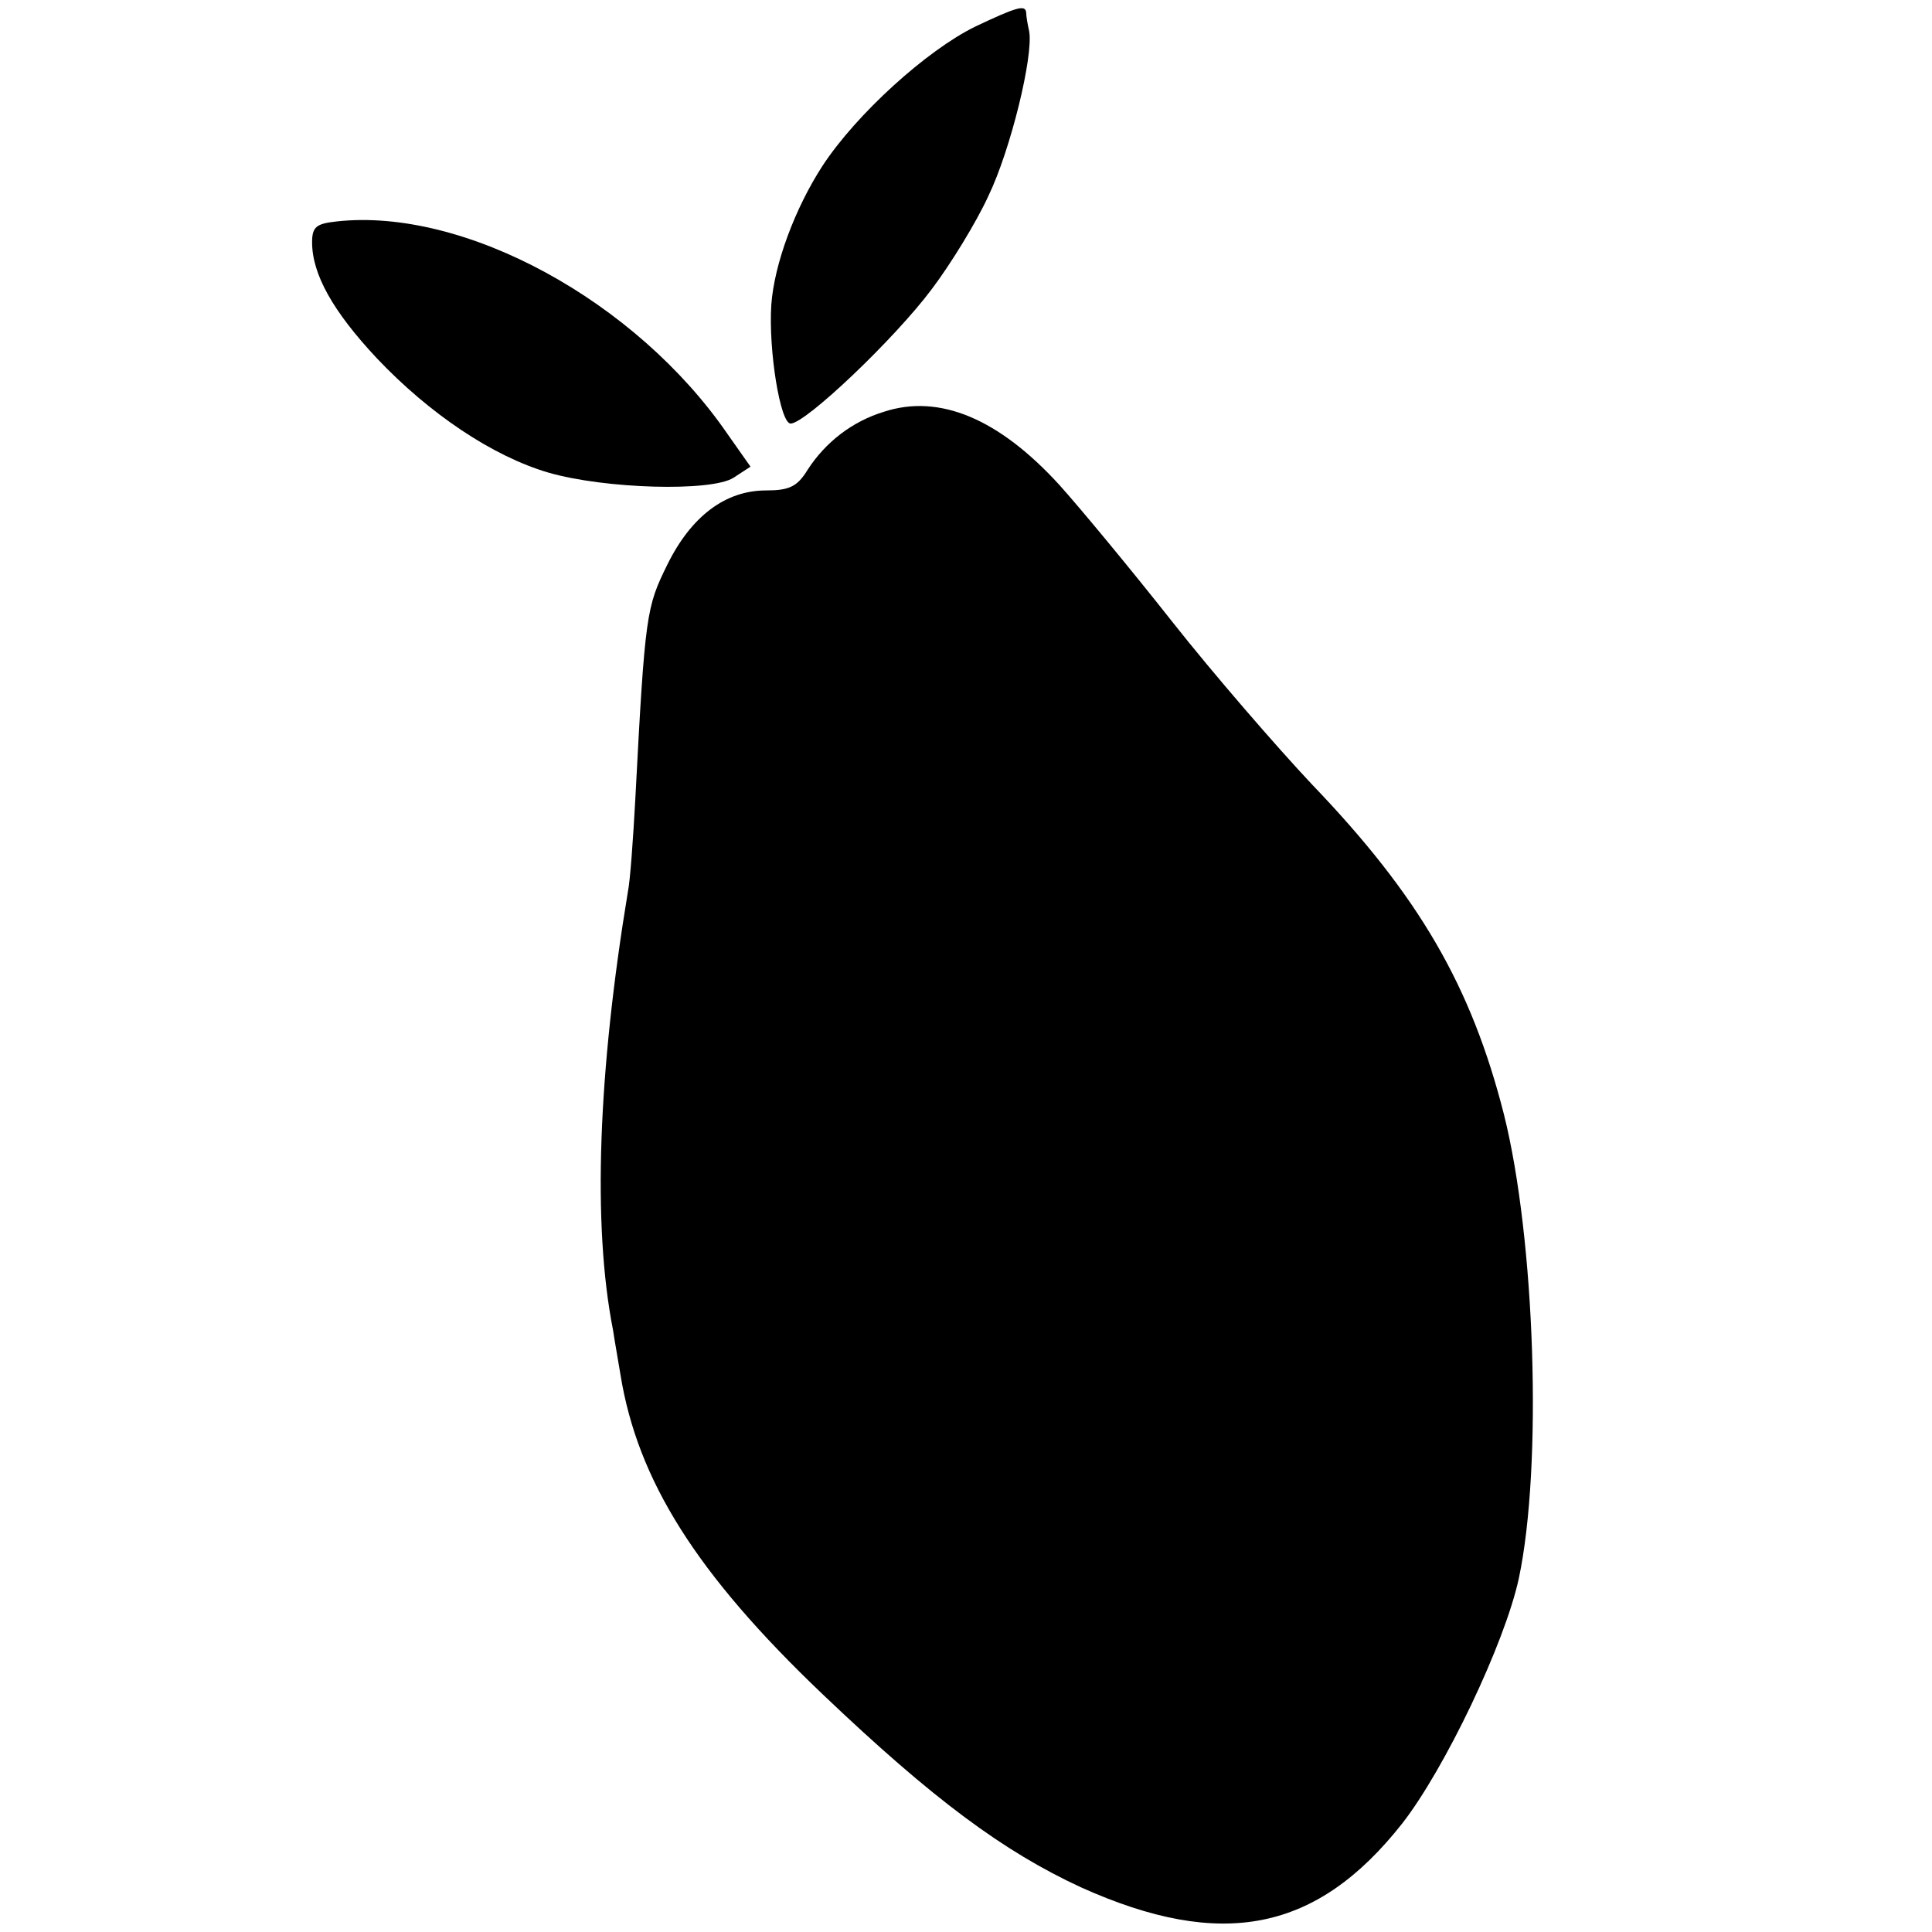
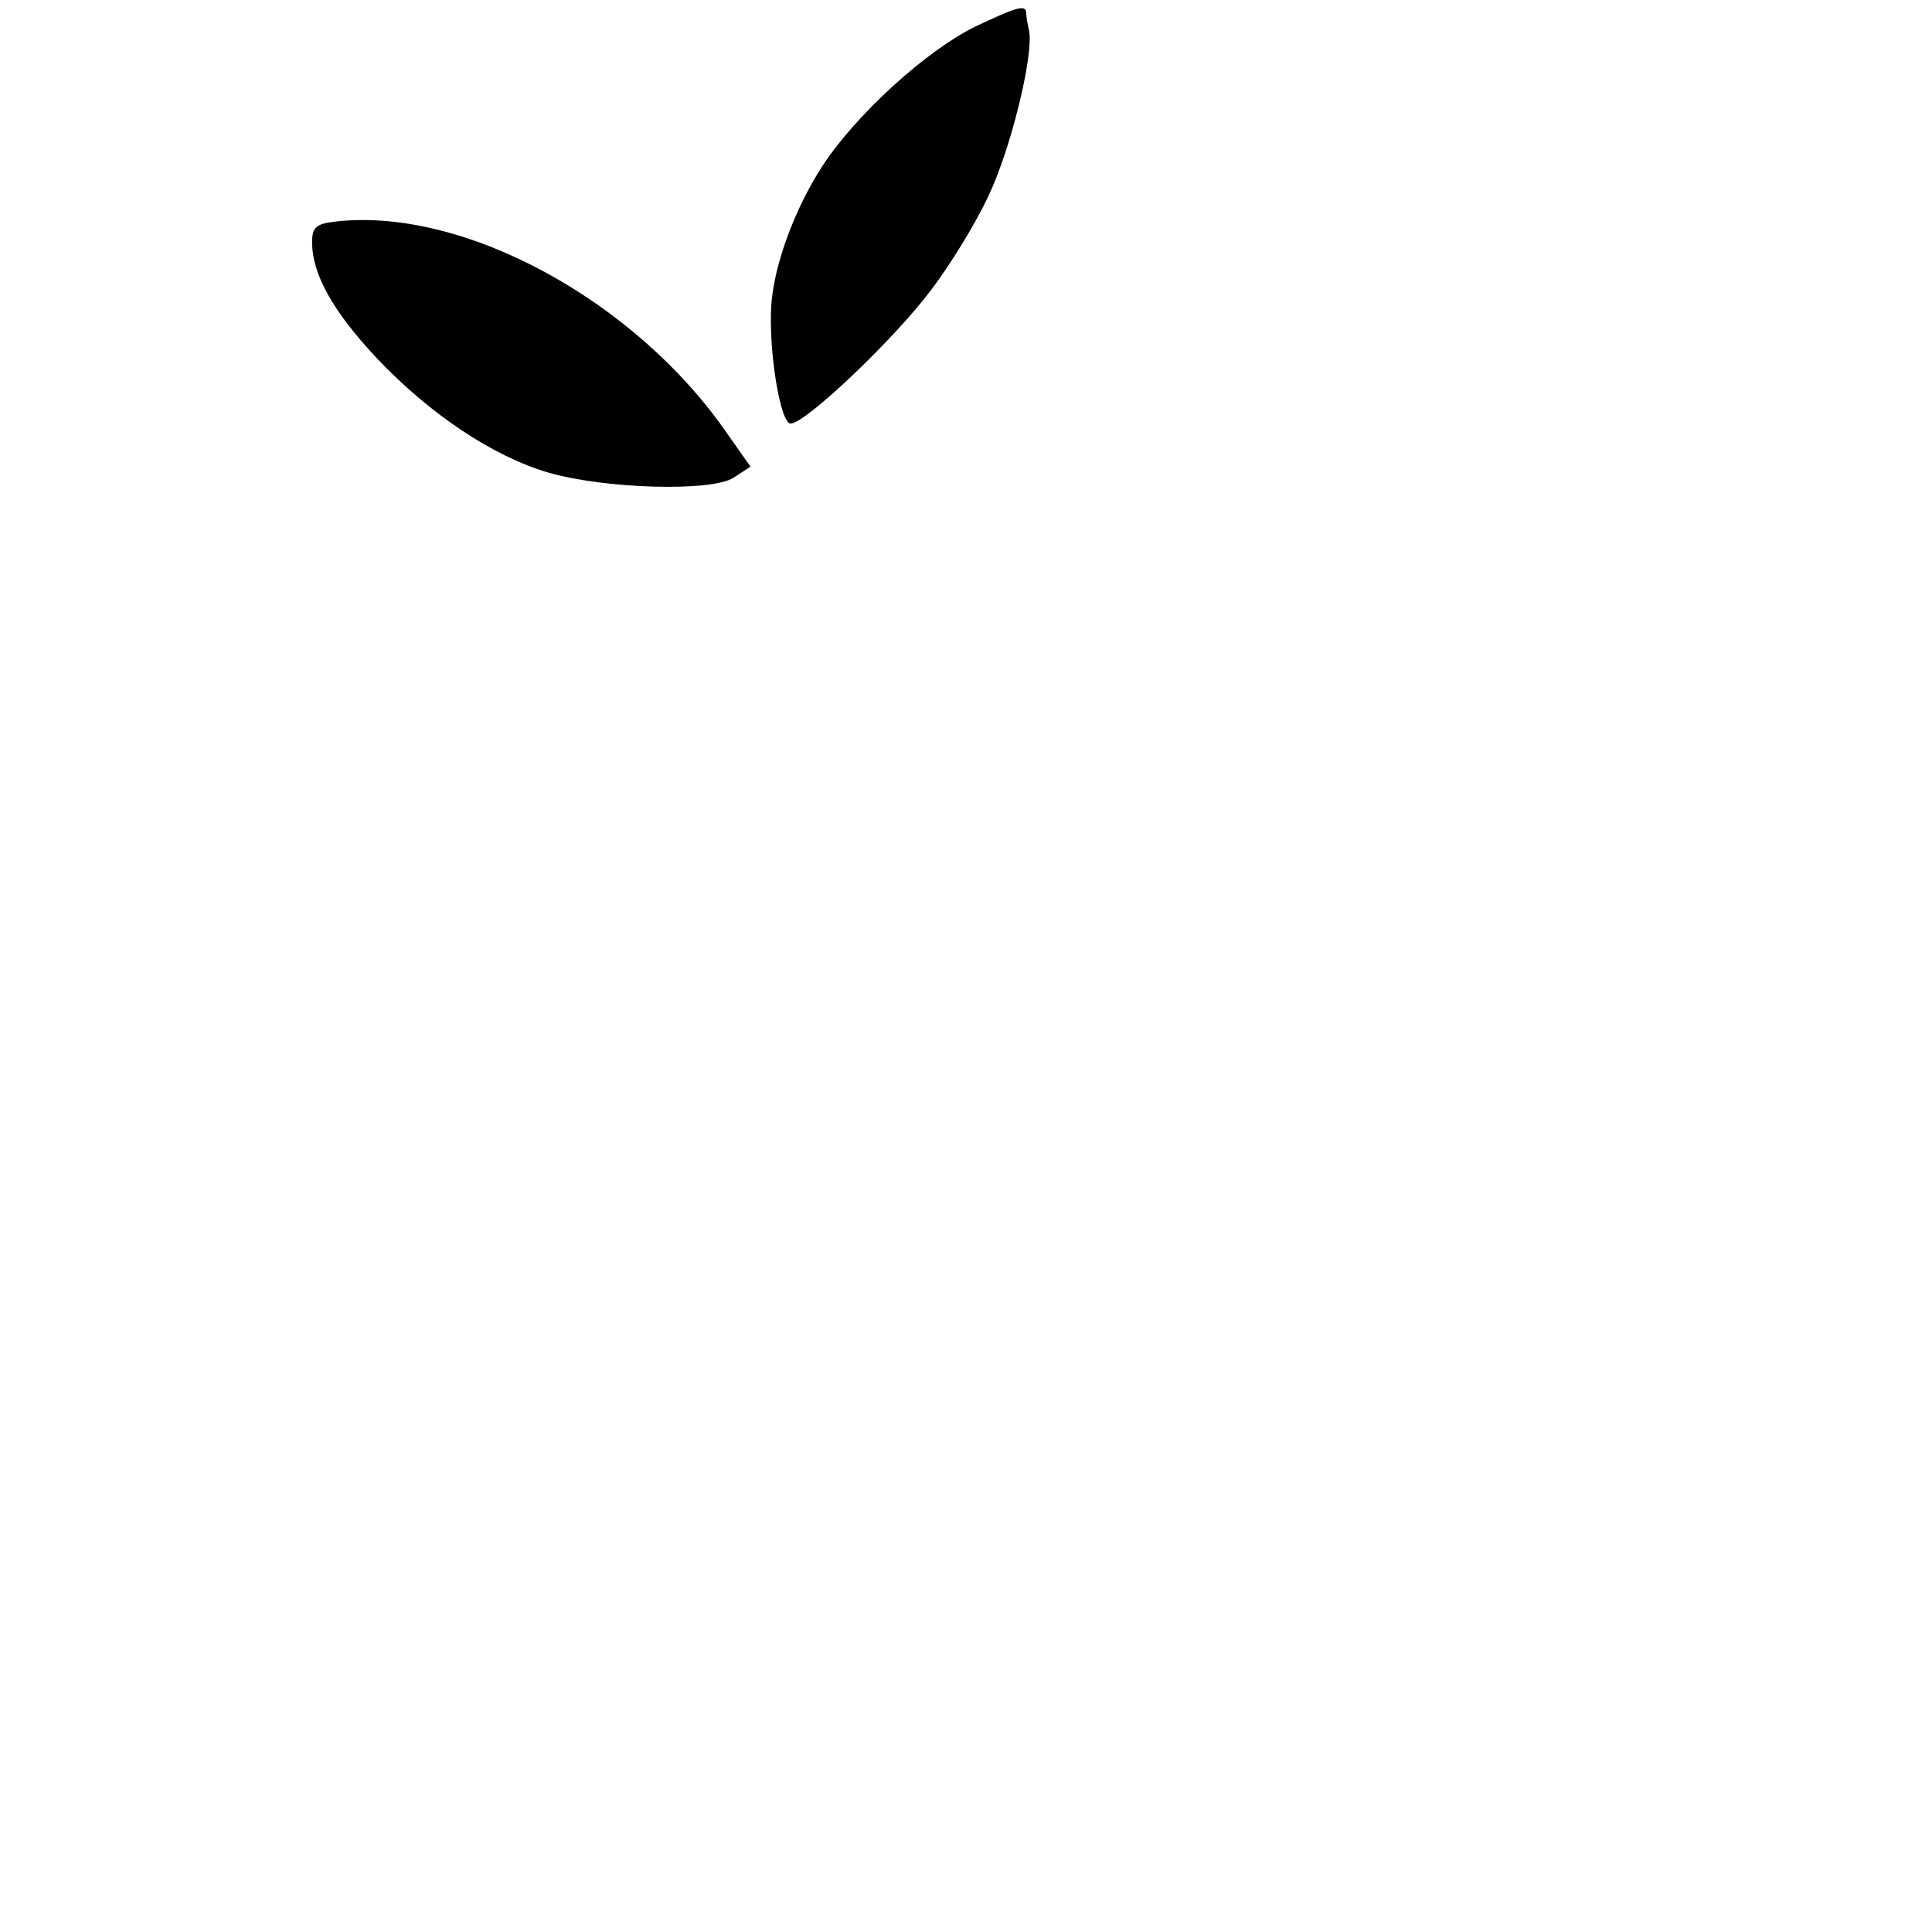
<svg xmlns="http://www.w3.org/2000/svg" version="1.0" width="260pt" height="260pt" viewBox="0 0 260 260" preserveAspectRatio="xMidYMid meet">
  <g transform="translate(0,260) scale(0.1,-0.1)" fill="#000000" stroke="none">
    <path d="M1312 2564 c-65 -32 -159 -117 -205 -187 -37 -57 -65 -132 -69 -187 -4 -61 12 -160 26 -160 20 0 140 114 190 181 25 33 60 90 76 125 30 62 61 189 55 222 -2 9 -4 20 -4 25 -1 11 -12 8 -69 -19z" />
    <path d="M453 2302 c-27 -3 -33 -7 -33 -28 0 -43 28 -93 87 -156 71 -75 156 -132 231 -154 76 -22 219 -26 249 -7 l23 15 -31 44 c-123 179 -354 305 -526 286z" />
-     <path d="M1190 2046 c-43 -13 -79 -41 -103 -78 -14 -23 -25 -28 -56 -28 -55 0 -101 -35 -133 -100 -28 -57 -30 -65 -43 -315 -3 -55 -7 -111 -10 -125 -40 -242 -48 -448 -20 -590 2 -14 7 -41 10 -60 23 -142 102 -268 272 -430 149 -142 244 -212 348 -260 189 -85 317 -60 432 86 57 73 138 242 157 330 32 151 22 456 -20 624 -44 173 -114 294 -259 445 -47 50 -132 148 -188 219 -56 71 -124 153 -151 183 -82 90 -162 123 -236 99z" />
  </g>
</svg>